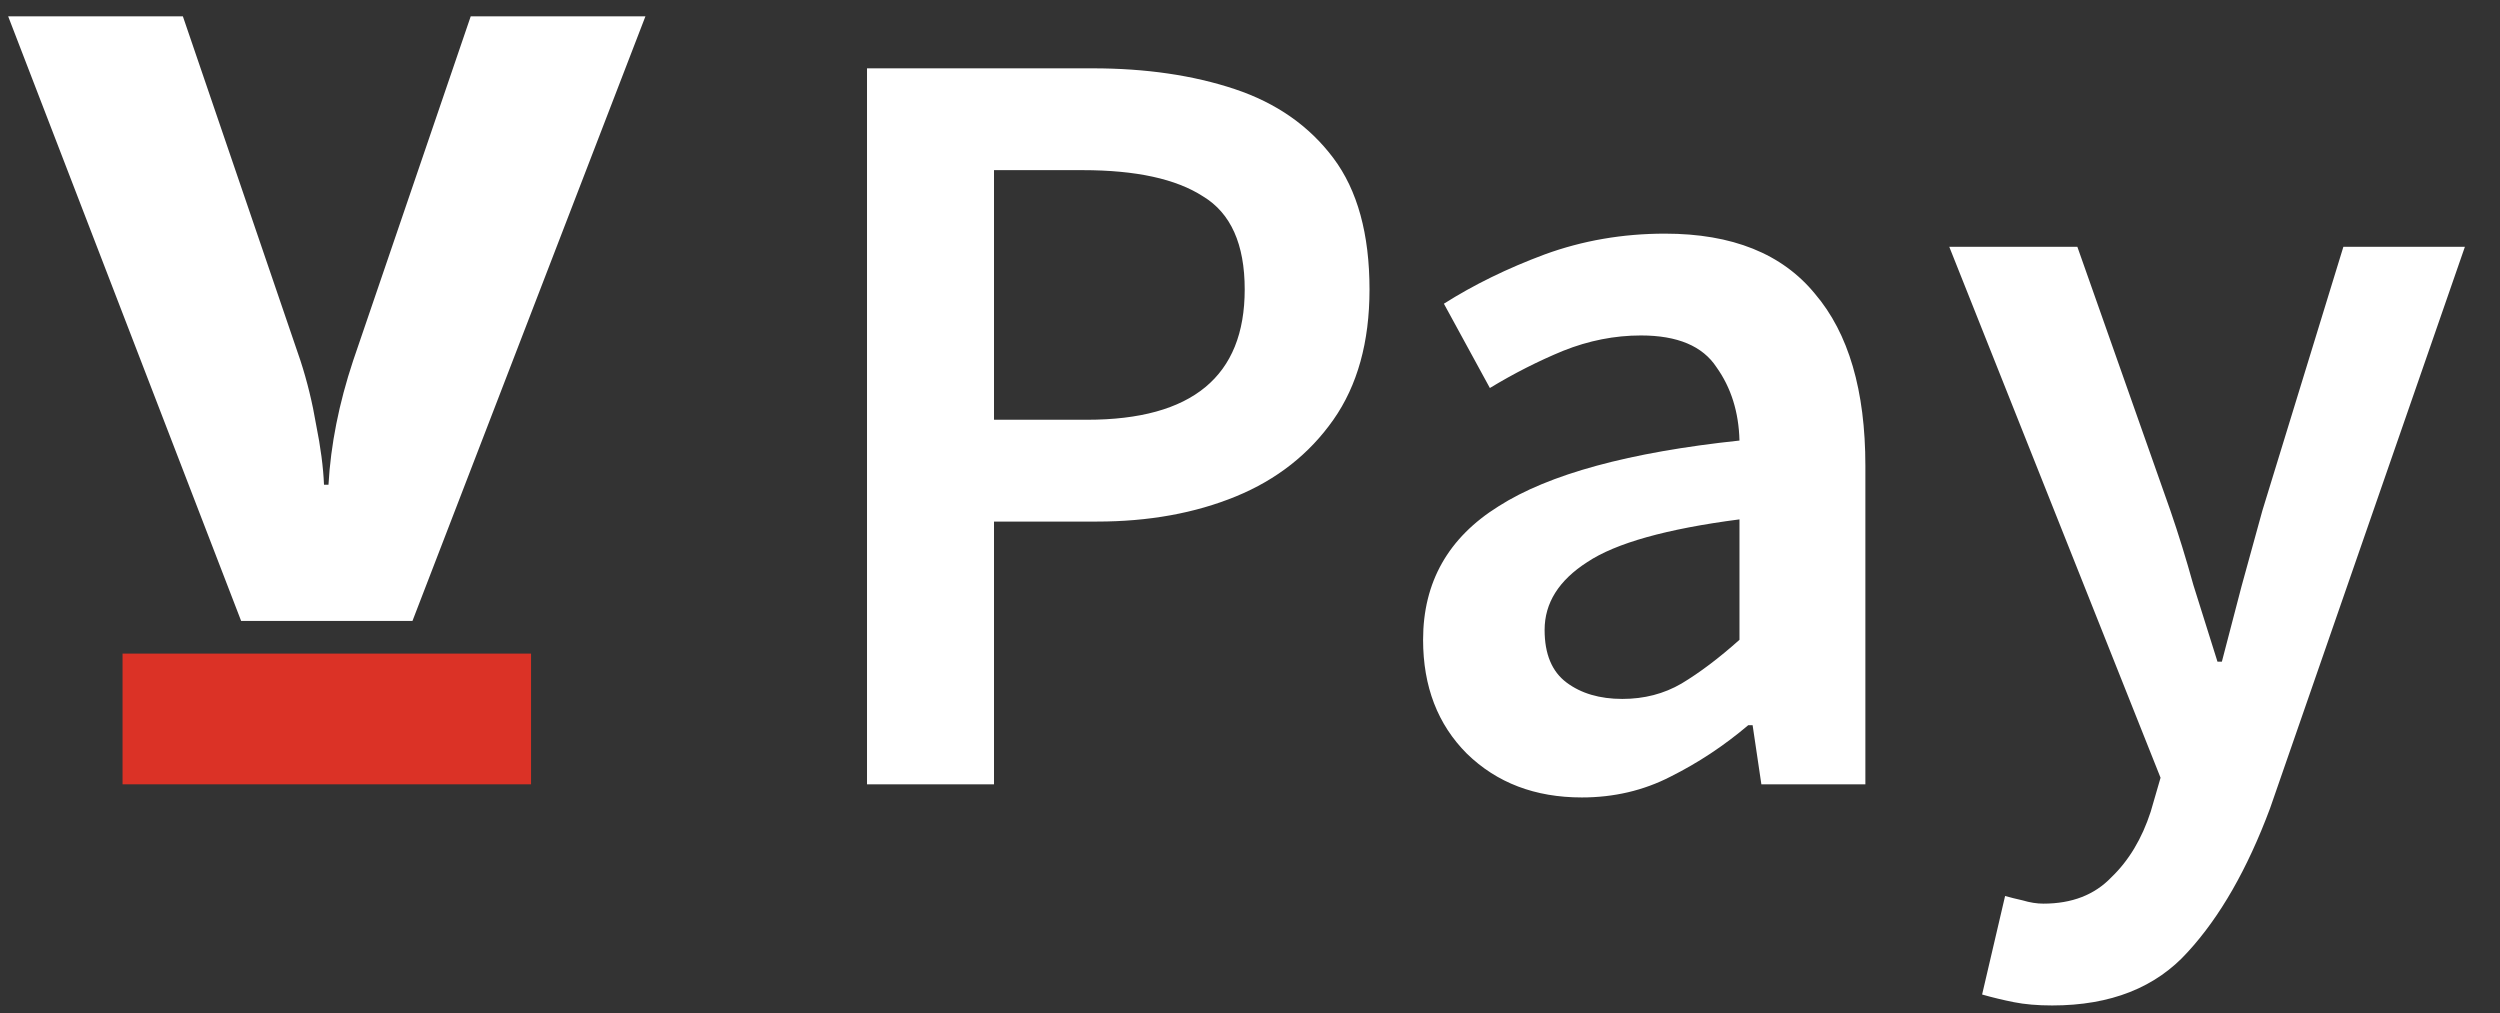
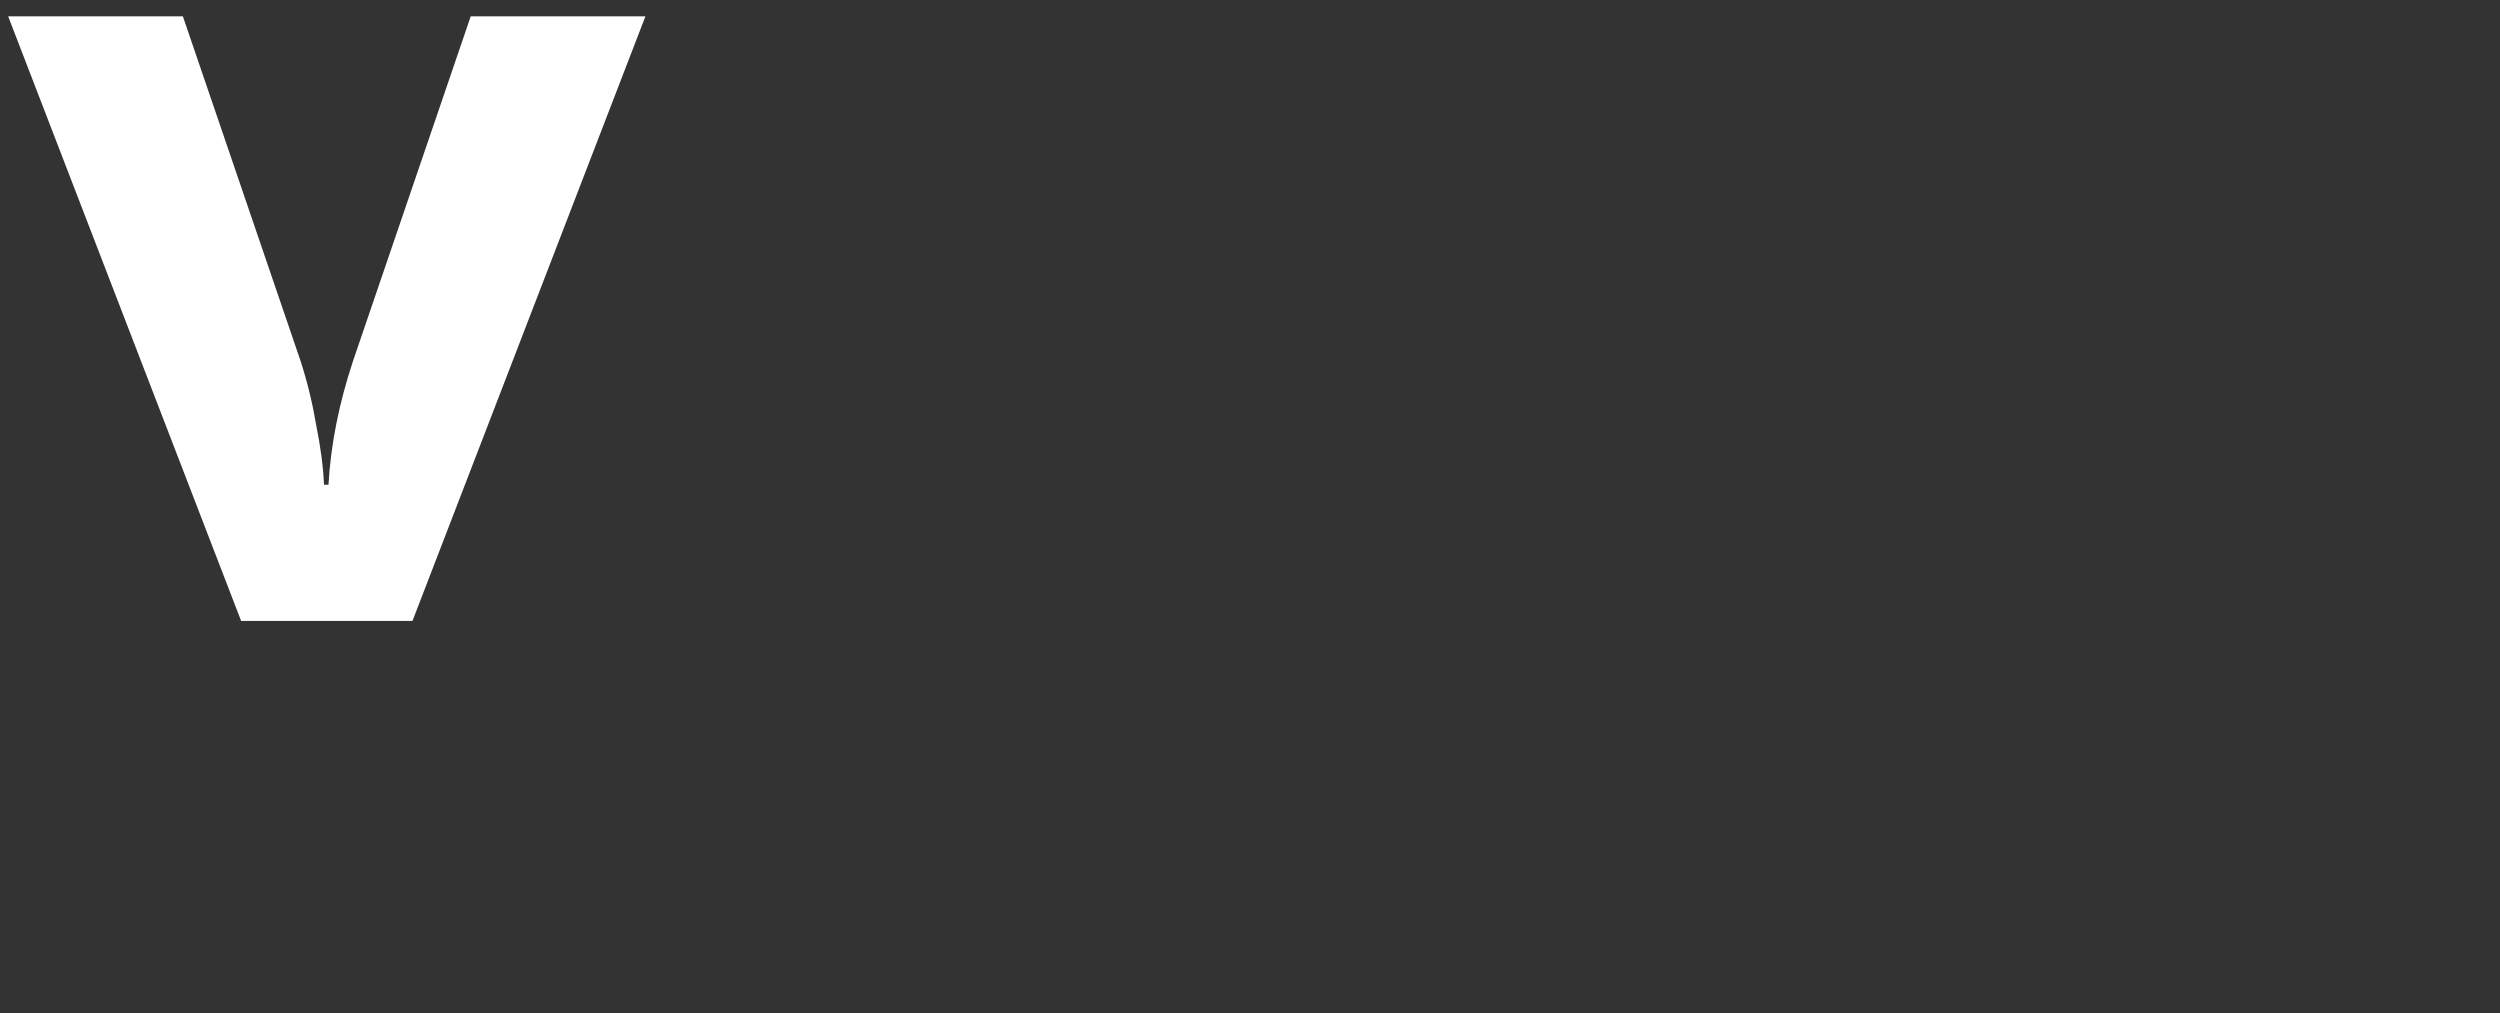
<svg xmlns="http://www.w3.org/2000/svg" width="153" height="62" viewBox="0 0 153 62" fill="none">
  <rect x="0" y="0" width="153" height="62" fill="#333333" stroke="none" />
  <path d="M14.757 38L0.5 1H11.192L18.389 22.075C18.8 23.34 19.12 24.65 19.349 26.006C19.623 27.361 19.783 28.581 19.829 29.665H20.103C20.24 27.225 20.742 24.695 21.611 22.075L28.808 1H39.5L25.243 38H14.757Z" fill="white" />
-   <path d="M7.5 40H32.5V48H7.5V40Z" fill="#DB3226" />
-   <path d="M53.061 48V4.182H66.863C70.124 4.182 73.027 4.606 75.573 5.455C78.119 6.304 80.129 7.711 81.603 9.676C83.077 11.641 83.814 14.321 83.814 17.716C83.814 20.932 83.077 23.59 81.603 25.689C80.129 27.788 78.141 29.352 75.64 30.379C73.139 31.406 70.302 31.92 67.131 31.92H60.833V48H53.061ZM60.833 25.689H66.528C72.96 25.689 76.176 23.031 76.176 17.716C76.176 14.947 75.327 13.048 73.63 12.021C71.977 10.949 69.521 10.413 66.26 10.413H60.833V25.689ZM96.808 48.804C93.95 48.804 91.605 47.911 89.773 46.124C87.987 44.337 87.093 42.015 87.093 39.156C87.093 35.627 88.634 32.903 91.716 30.982C94.798 29.017 99.712 27.677 106.456 26.962C106.412 25.22 105.943 23.724 105.049 22.473C104.201 21.178 102.66 20.53 100.426 20.53C98.818 20.53 97.233 20.843 95.669 21.468C94.151 22.093 92.654 22.853 91.18 23.746L88.366 18.587C90.198 17.426 92.252 16.421 94.53 15.572C96.853 14.723 99.31 14.299 101.9 14.299C106.01 14.299 109.069 15.527 111.079 17.984C113.134 20.396 114.161 23.902 114.161 28.503V48H107.796L107.26 44.382H106.992C105.518 45.633 103.933 46.682 102.235 47.531C100.583 48.38 98.774 48.804 96.808 48.804ZM99.287 42.774C100.627 42.774 101.833 42.461 102.905 41.836C104.022 41.166 105.206 40.273 106.456 39.156V31.786C101.99 32.367 98.885 33.238 97.143 34.399C95.401 35.516 94.53 36.9 94.53 38.553C94.53 40.027 94.977 41.099 95.87 41.769C96.764 42.439 97.903 42.774 99.287 42.774ZM125.593 61.534C124.7 61.534 123.918 61.467 123.248 61.333C122.578 61.199 121.931 61.043 121.305 60.864L122.712 54.834C123.025 54.923 123.382 55.013 123.784 55.102C124.231 55.236 124.655 55.303 125.057 55.303C126.799 55.303 128.184 54.767 129.211 53.695C130.283 52.668 131.087 51.328 131.623 49.675L132.226 47.598L119.295 15.103H127.134L132.829 31.25C133.321 32.679 133.79 34.198 134.236 35.806C134.728 37.369 135.219 38.933 135.71 40.496H135.978C136.38 38.977 136.782 37.436 137.184 35.873C137.631 34.265 138.055 32.724 138.457 31.25L143.415 15.103H150.852L138.926 49.474C137.542 53.181 135.867 56.107 133.901 58.251C131.936 60.44 129.167 61.534 125.593 61.534Z" fill="white" />
</svg>